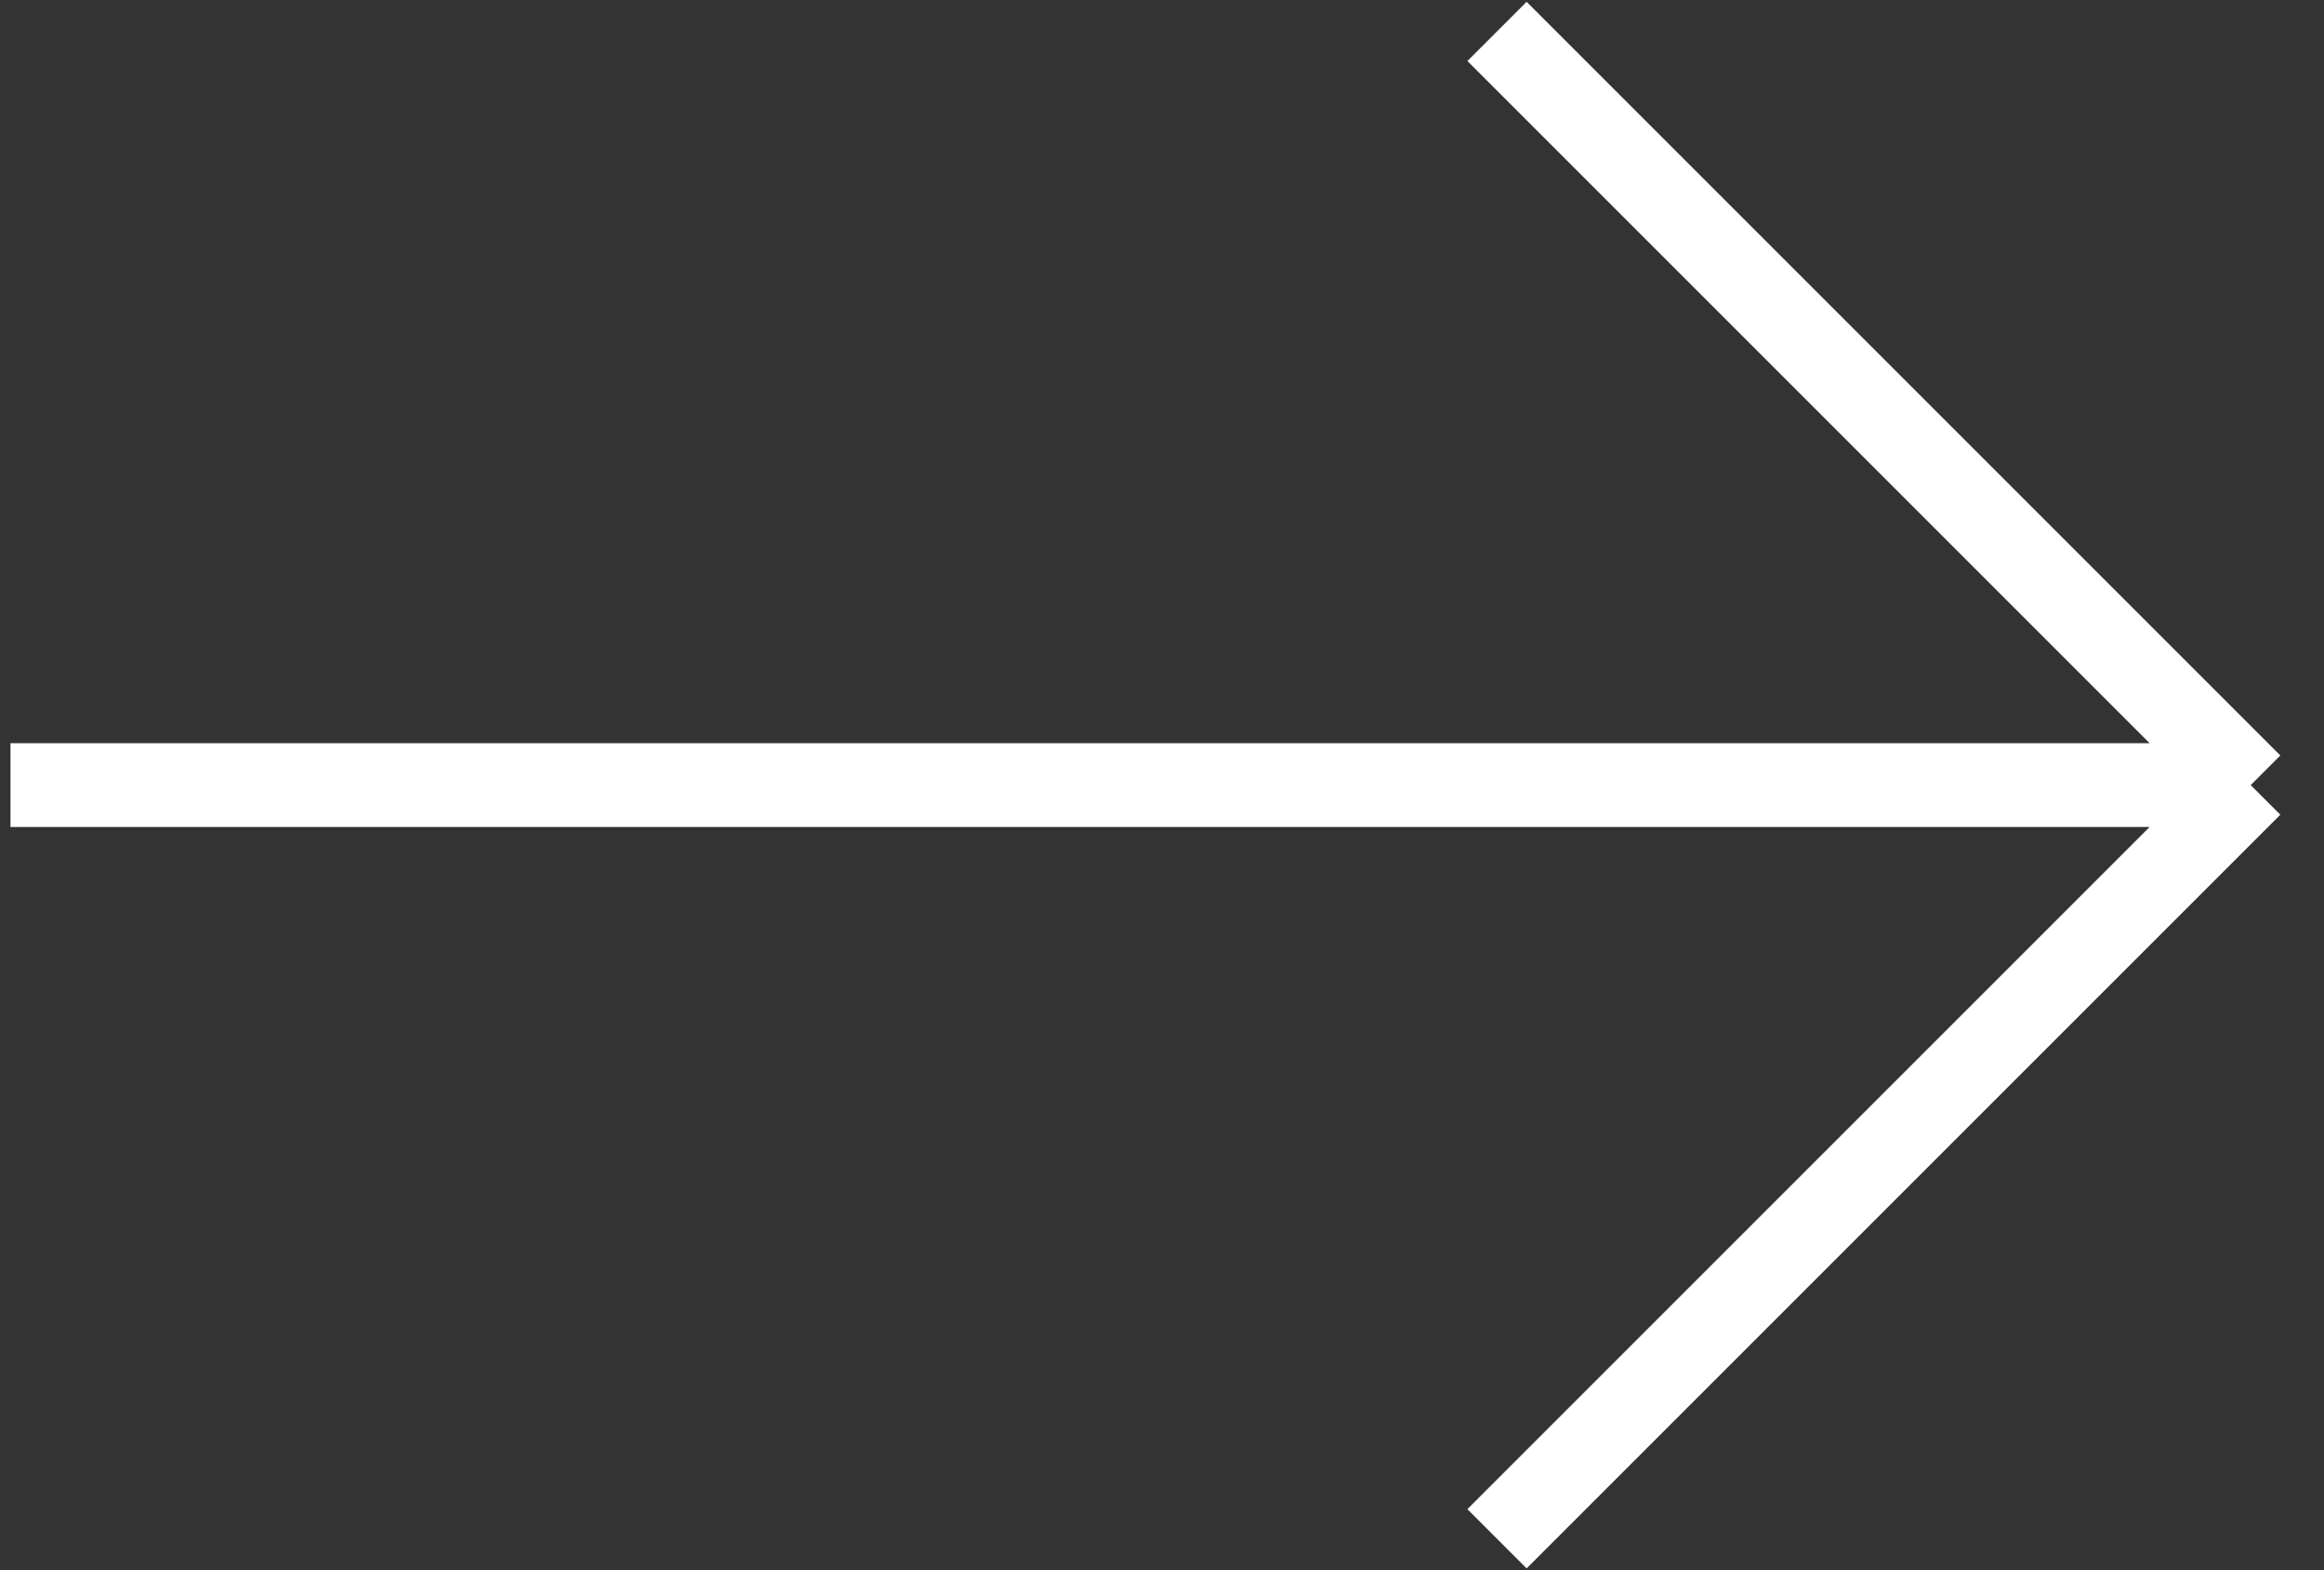
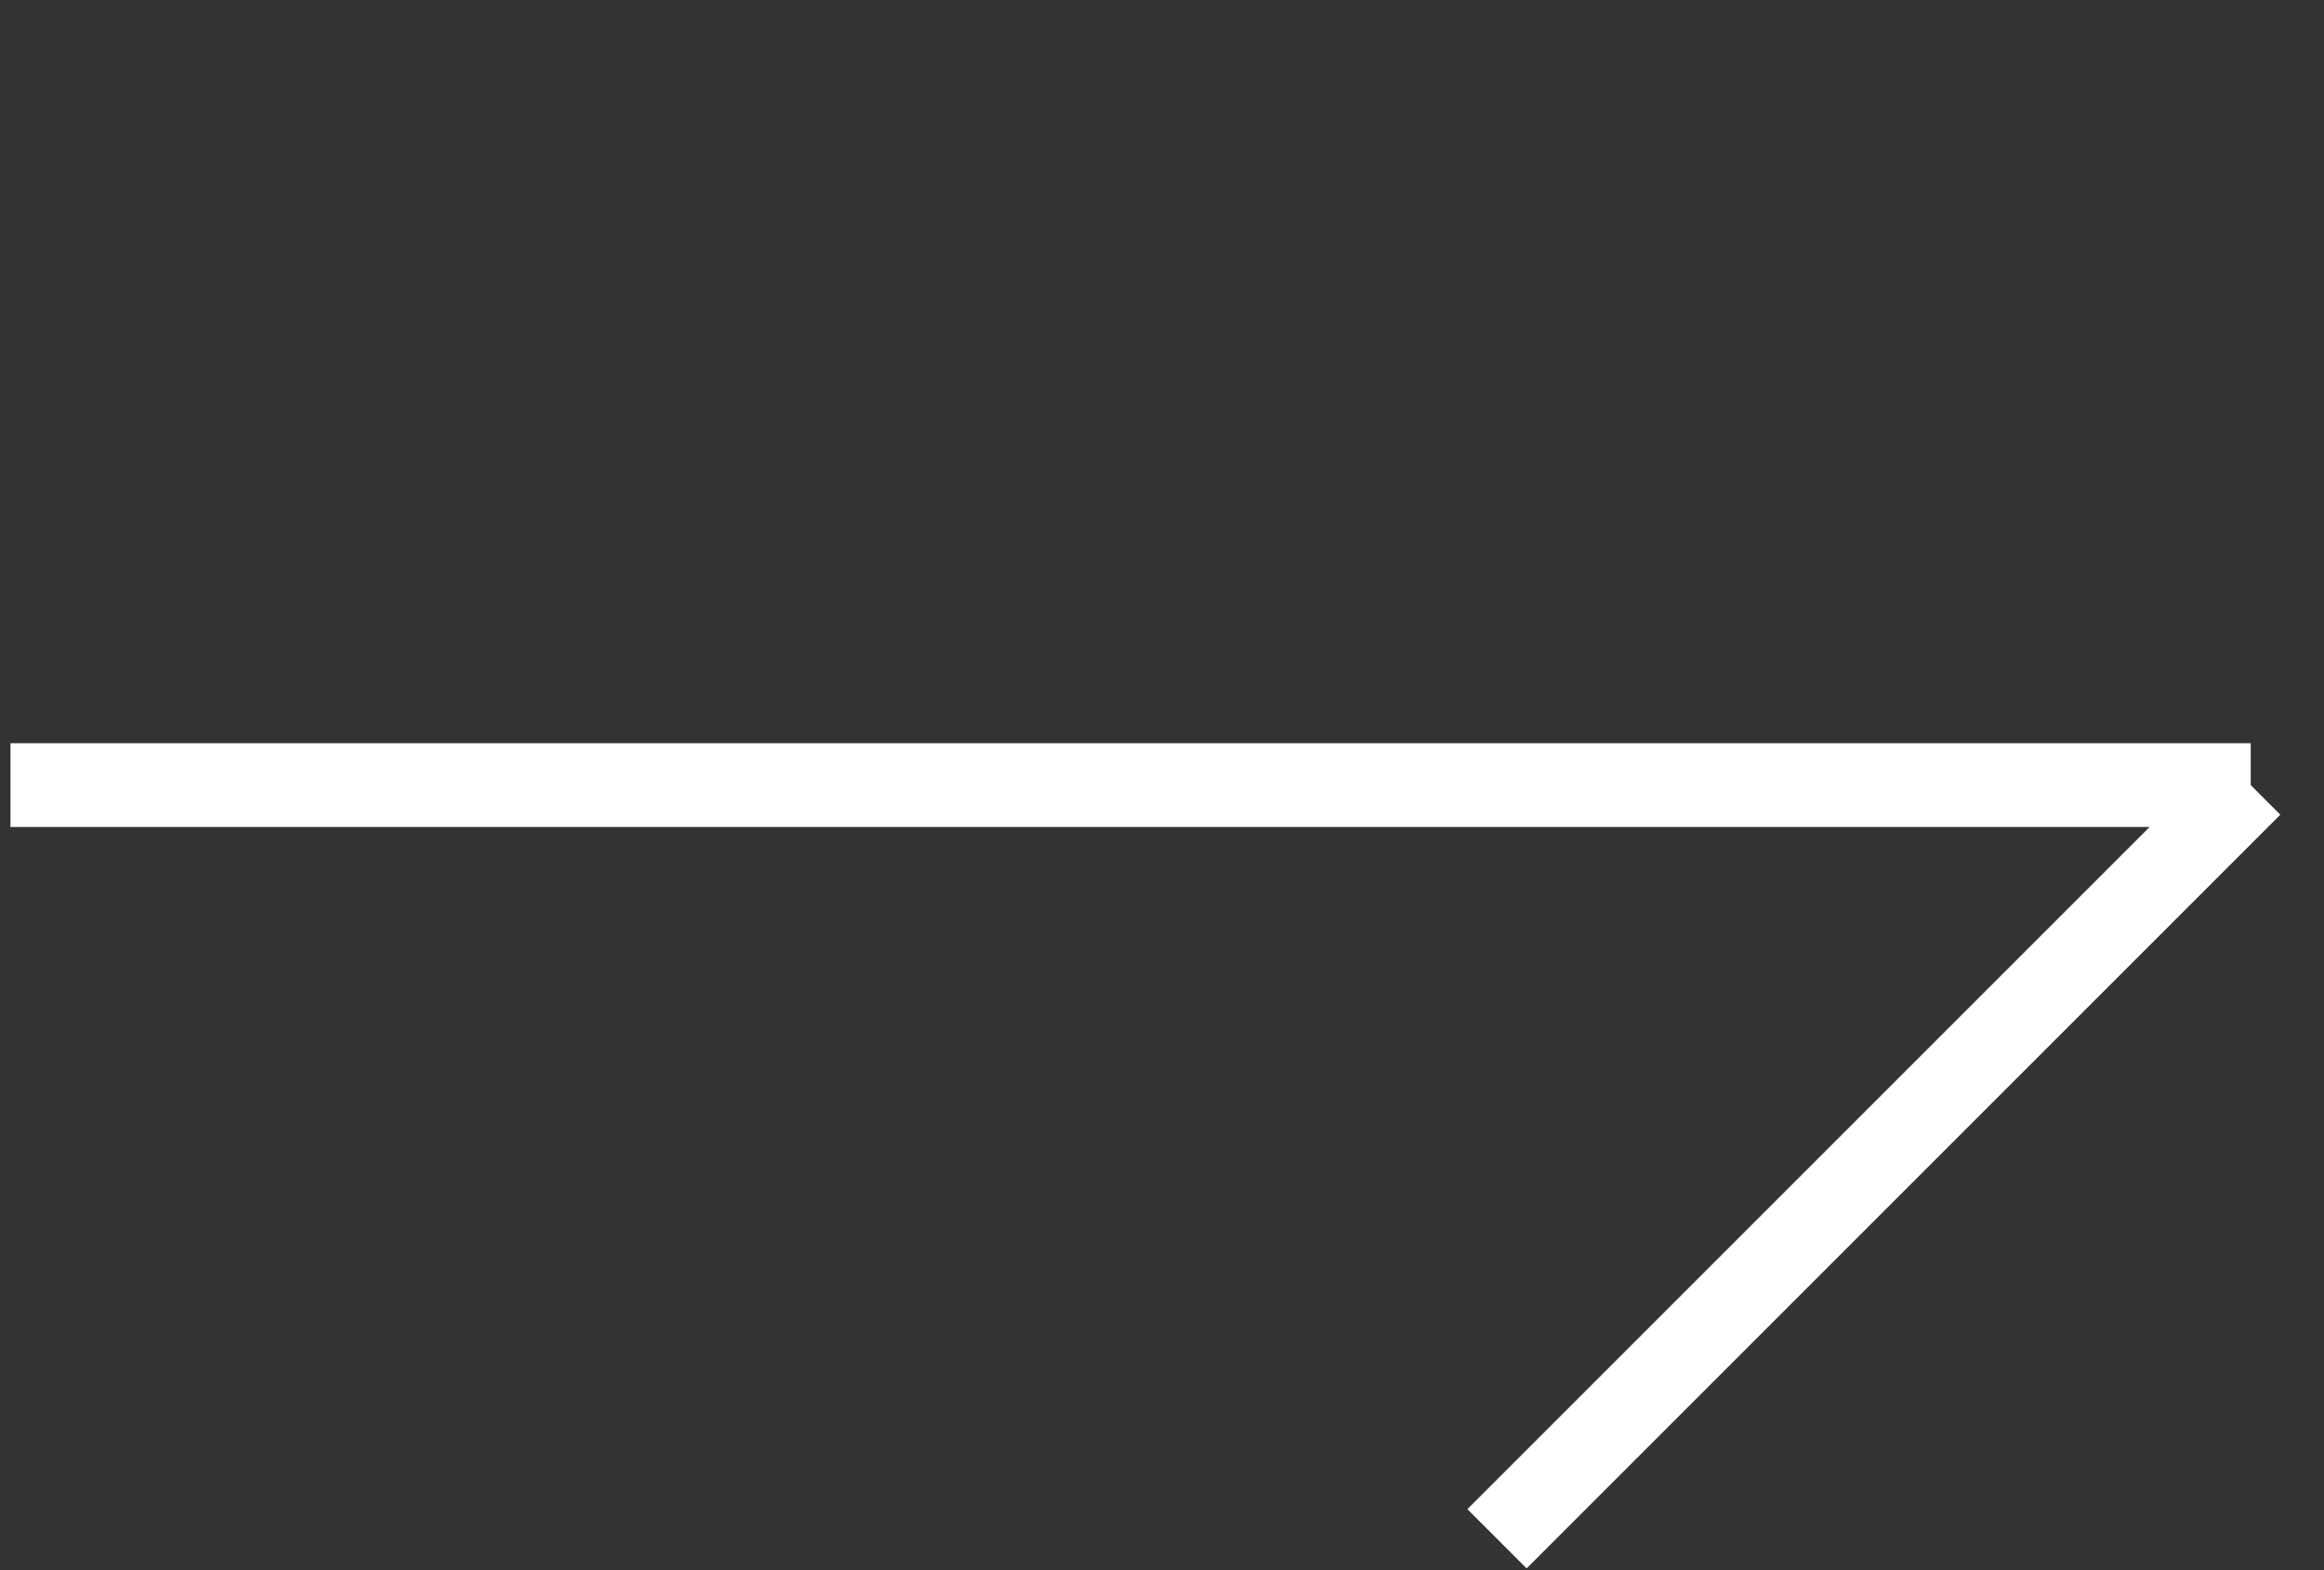
<svg xmlns="http://www.w3.org/2000/svg" width="111" height="75" viewBox="0 0 111 75" fill="none">
  <rect x="0" y="0" width="111" height="75" fill="#333333" stroke="none" />
-   <path d="M0.5 37.5H107.5M107.5 37.5L71.5 1.5M107.5 37.5L71.5 73.5" stroke="white" stroke-width="4" />
+   <path d="M0.5 37.5H107.5M107.5 37.5M107.5 37.5L71.5 73.5" stroke="white" stroke-width="4" />
</svg>